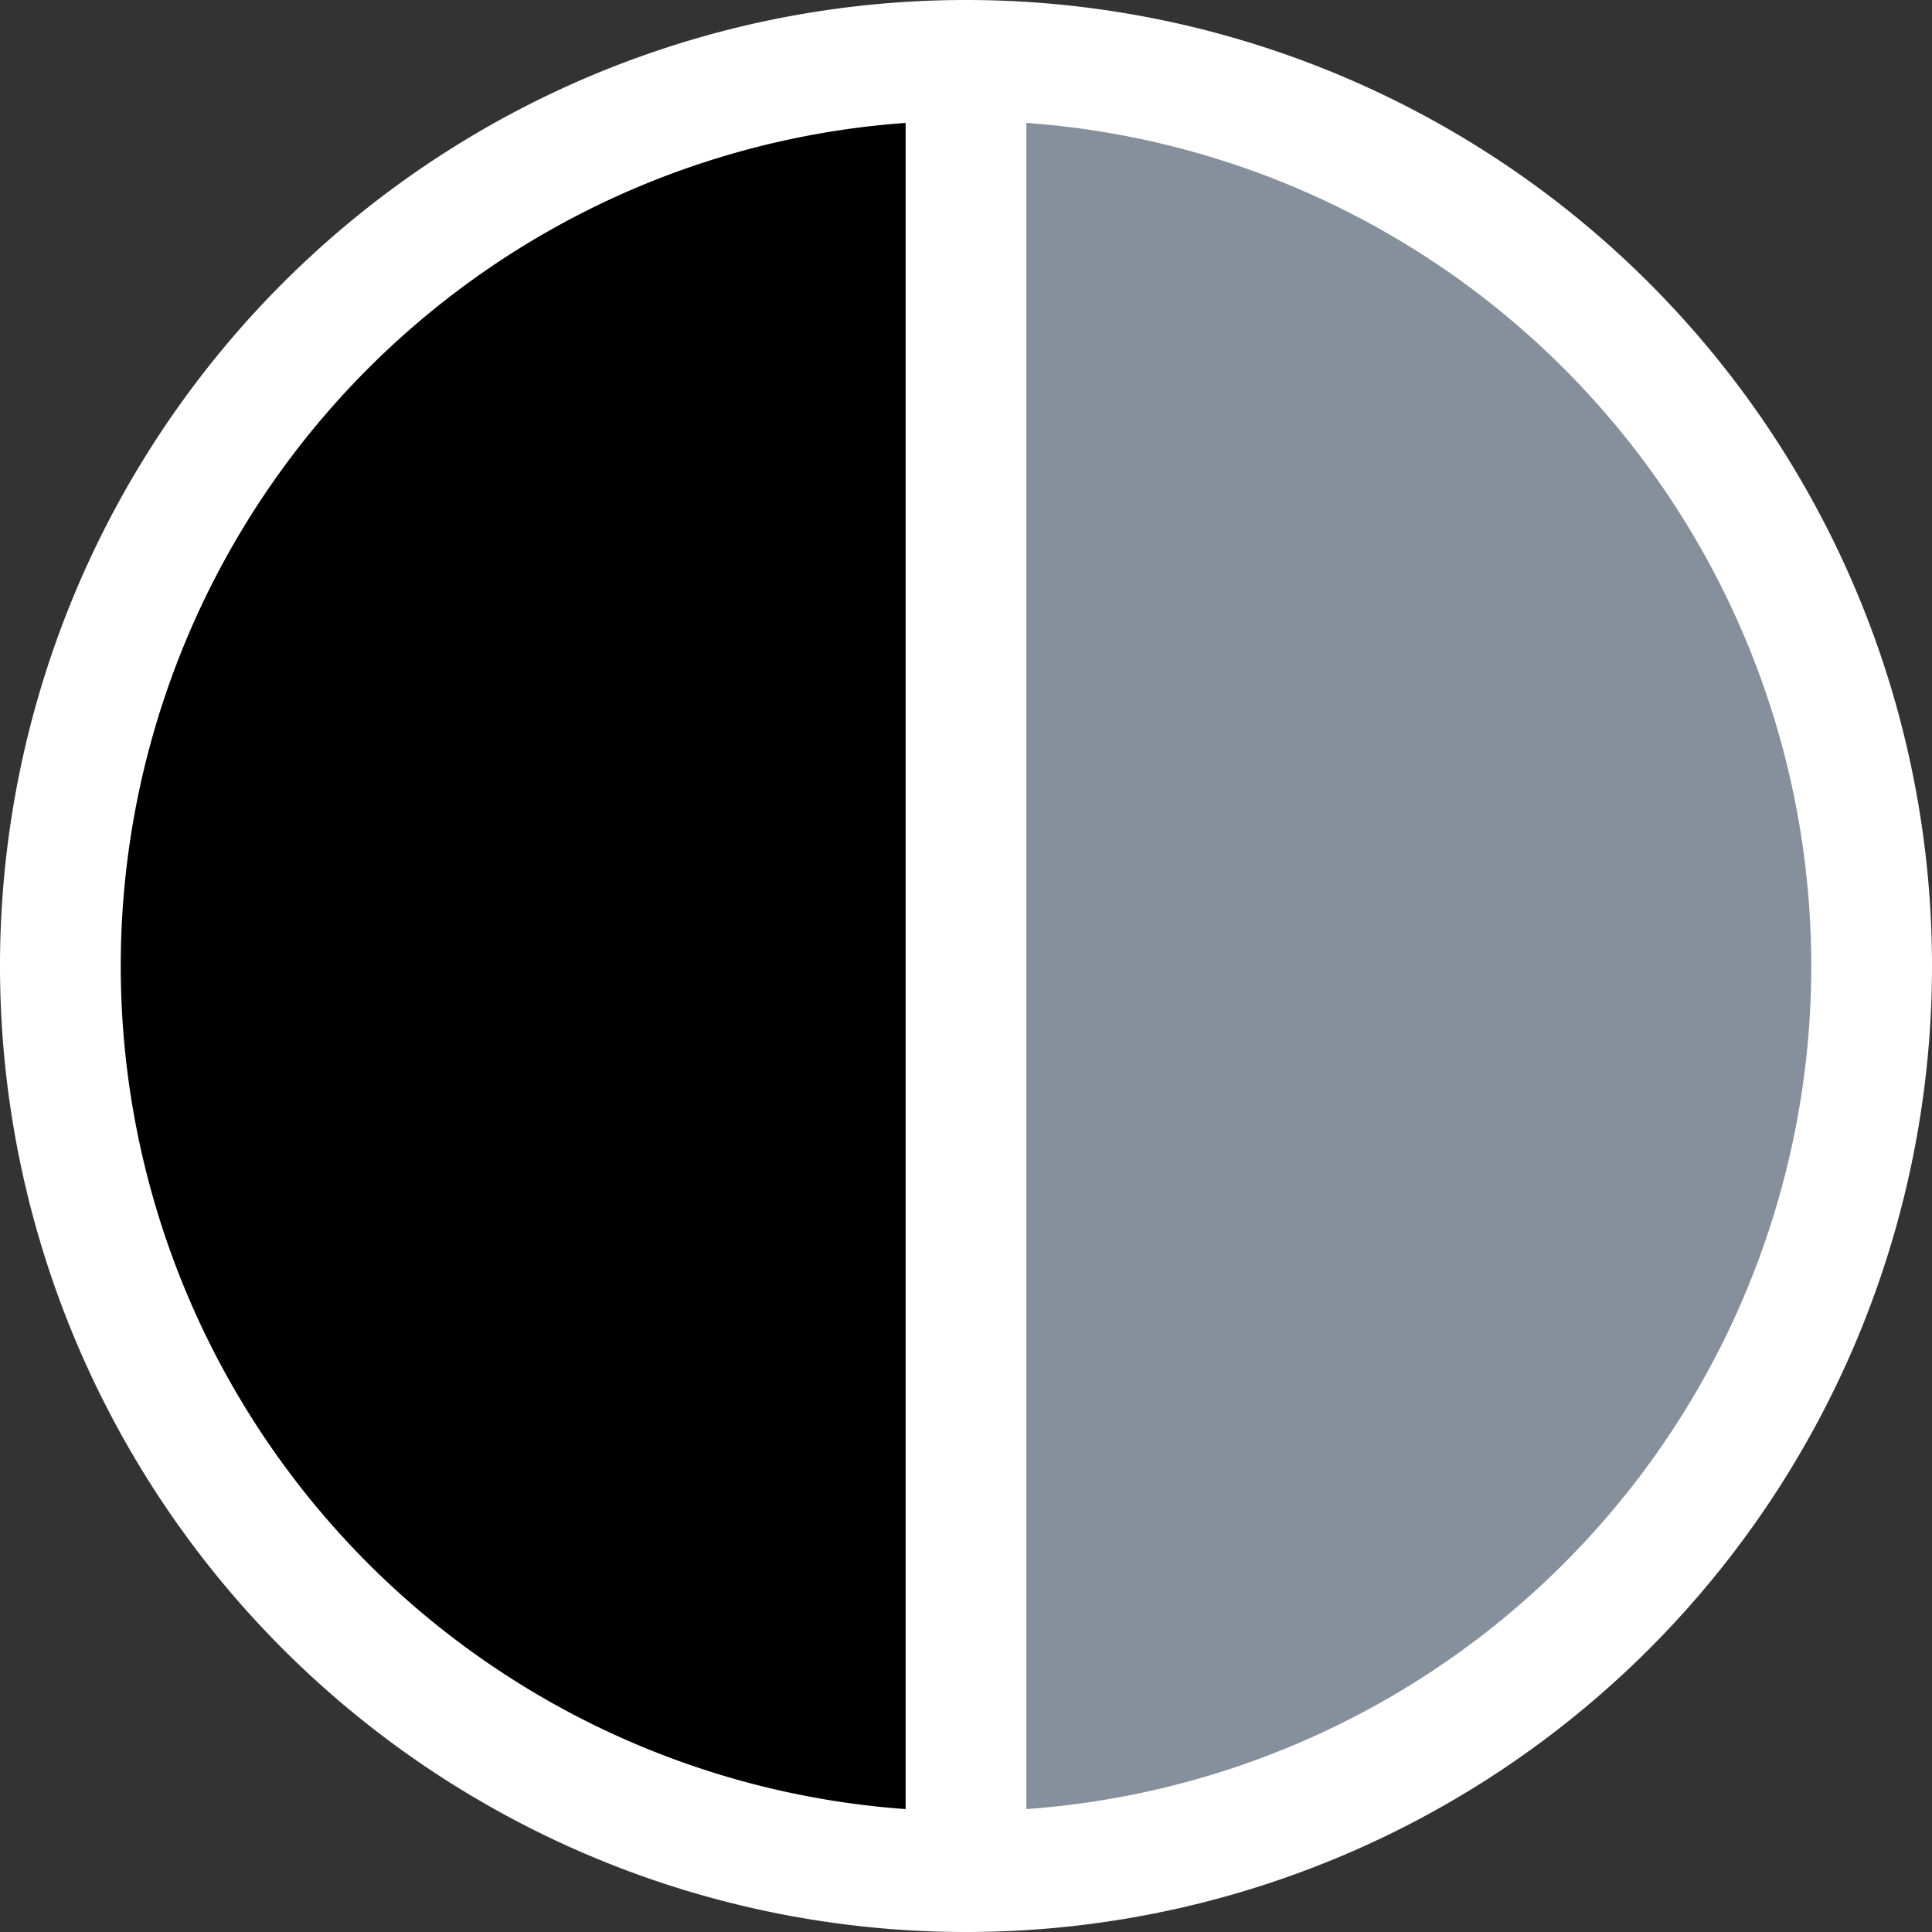
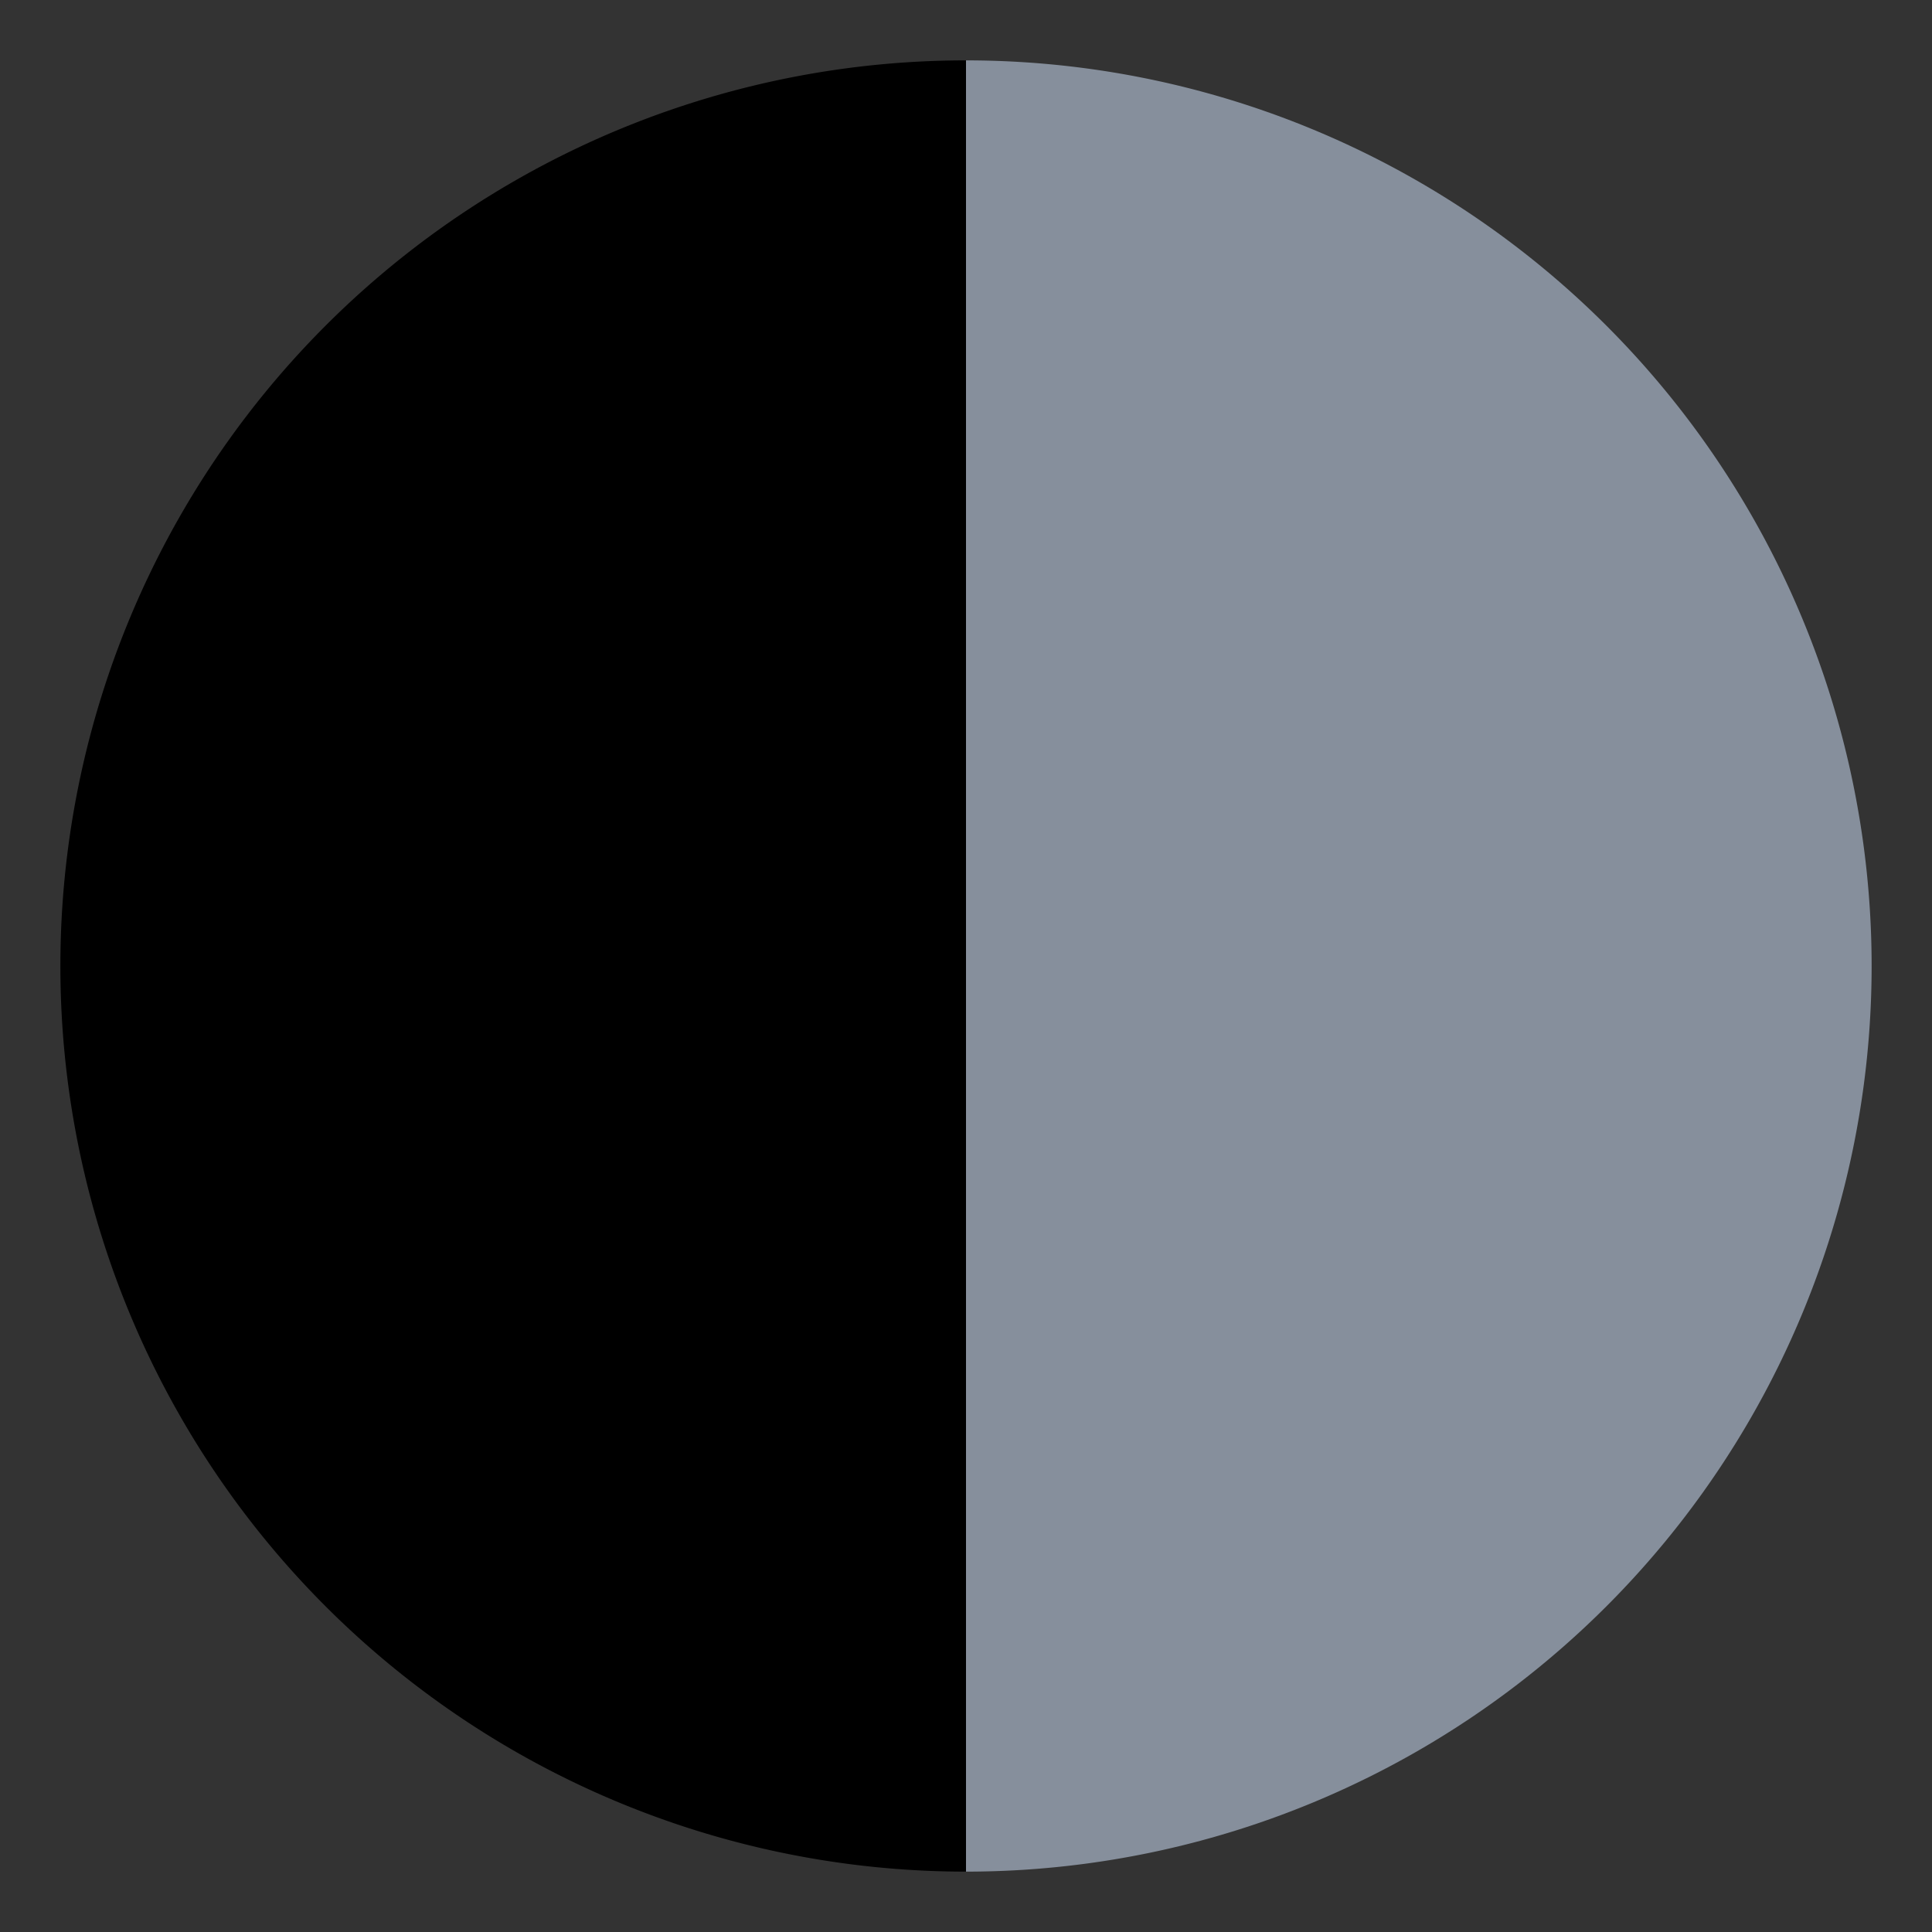
<svg xmlns="http://www.w3.org/2000/svg" width="16" height="16" fill="none">
  <rect width="100%" height="100%" fill="#333333" stroke="none" />
  <g clip-path="url(#a)">
    <path fill="#000" d="M.5 8A7.5 7.5 0 0 0 8 15.5V.5A7.5 7.5 0 0 0 .5 8Z" />
    <path fill="#868F9C" d="M15.5 8A7.5 7.5 0 0 0 8 .5v15A7.5 7.5 0 0 0 15.5 8Z" />
-     <path stroke="#fff" d="M15.5 8a7.5 7.5 0 1 1-15 0 7.5 7.5 0 0 1 15 0ZM8 .5v15" />
  </g>
  <defs>
    <clipPath id="a">
      <path fill="#fff" d="M0 0h16v16H0z" />
    </clipPath>
  </defs>
</svg>